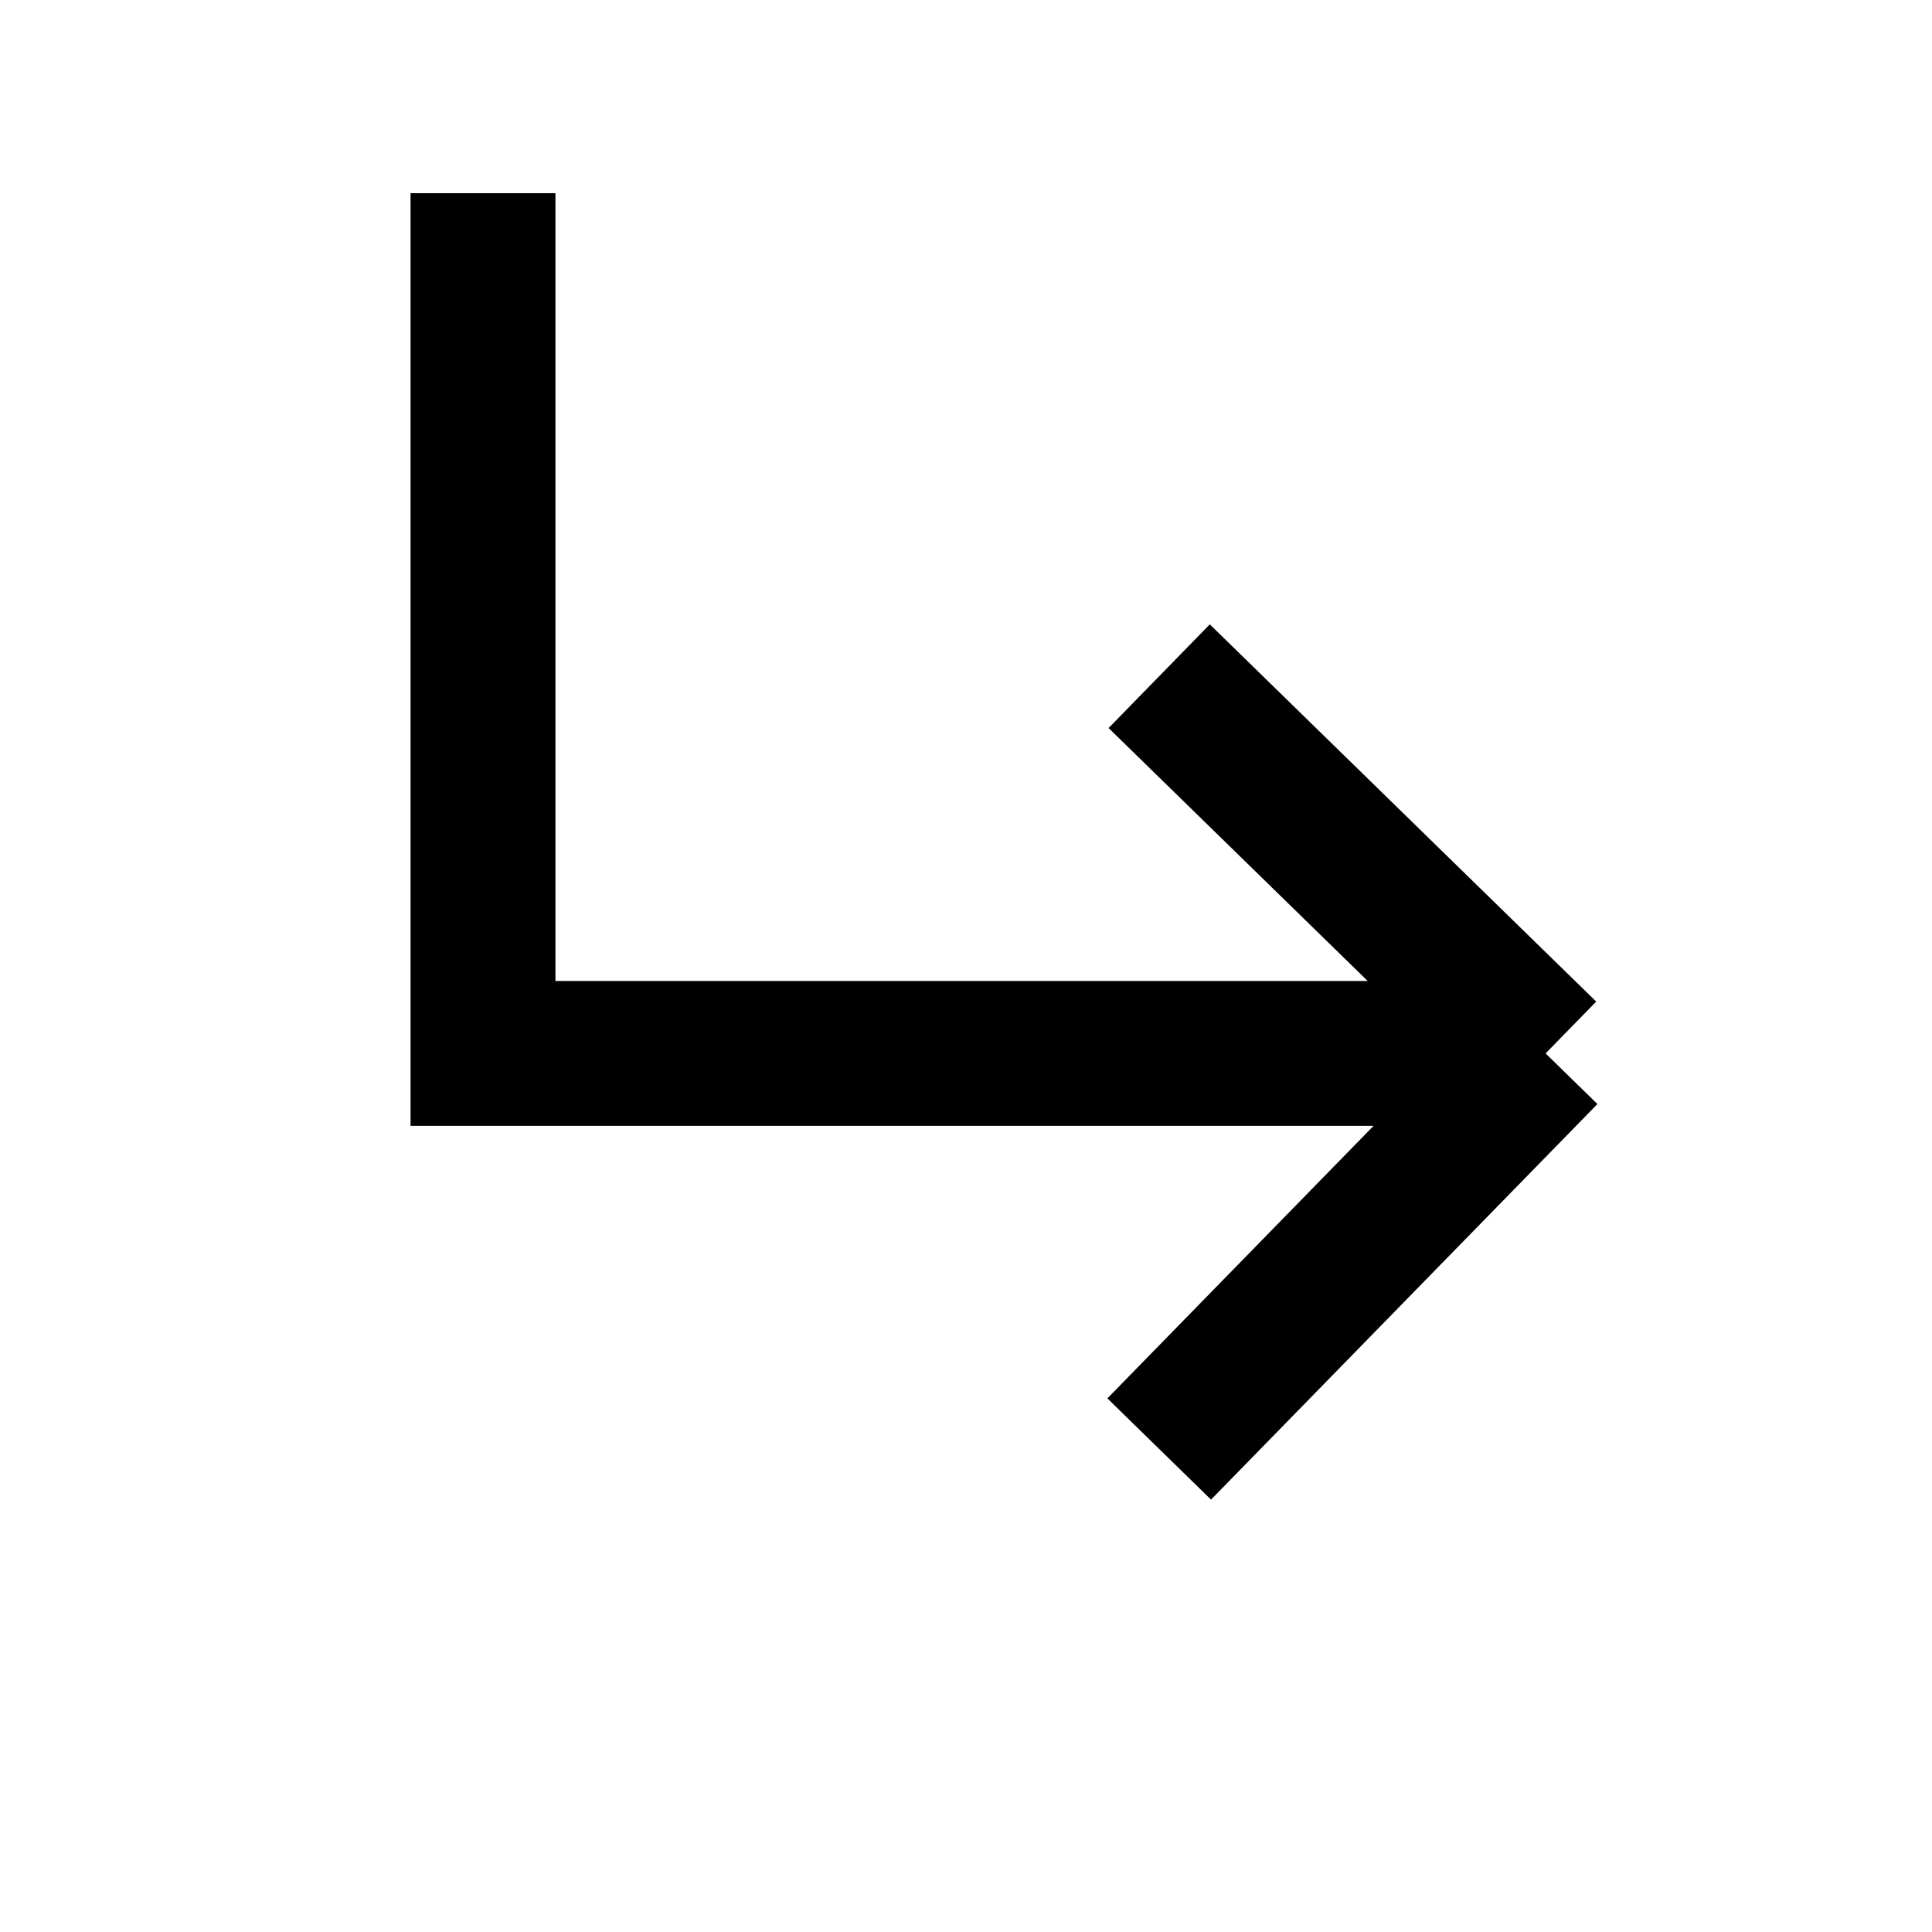
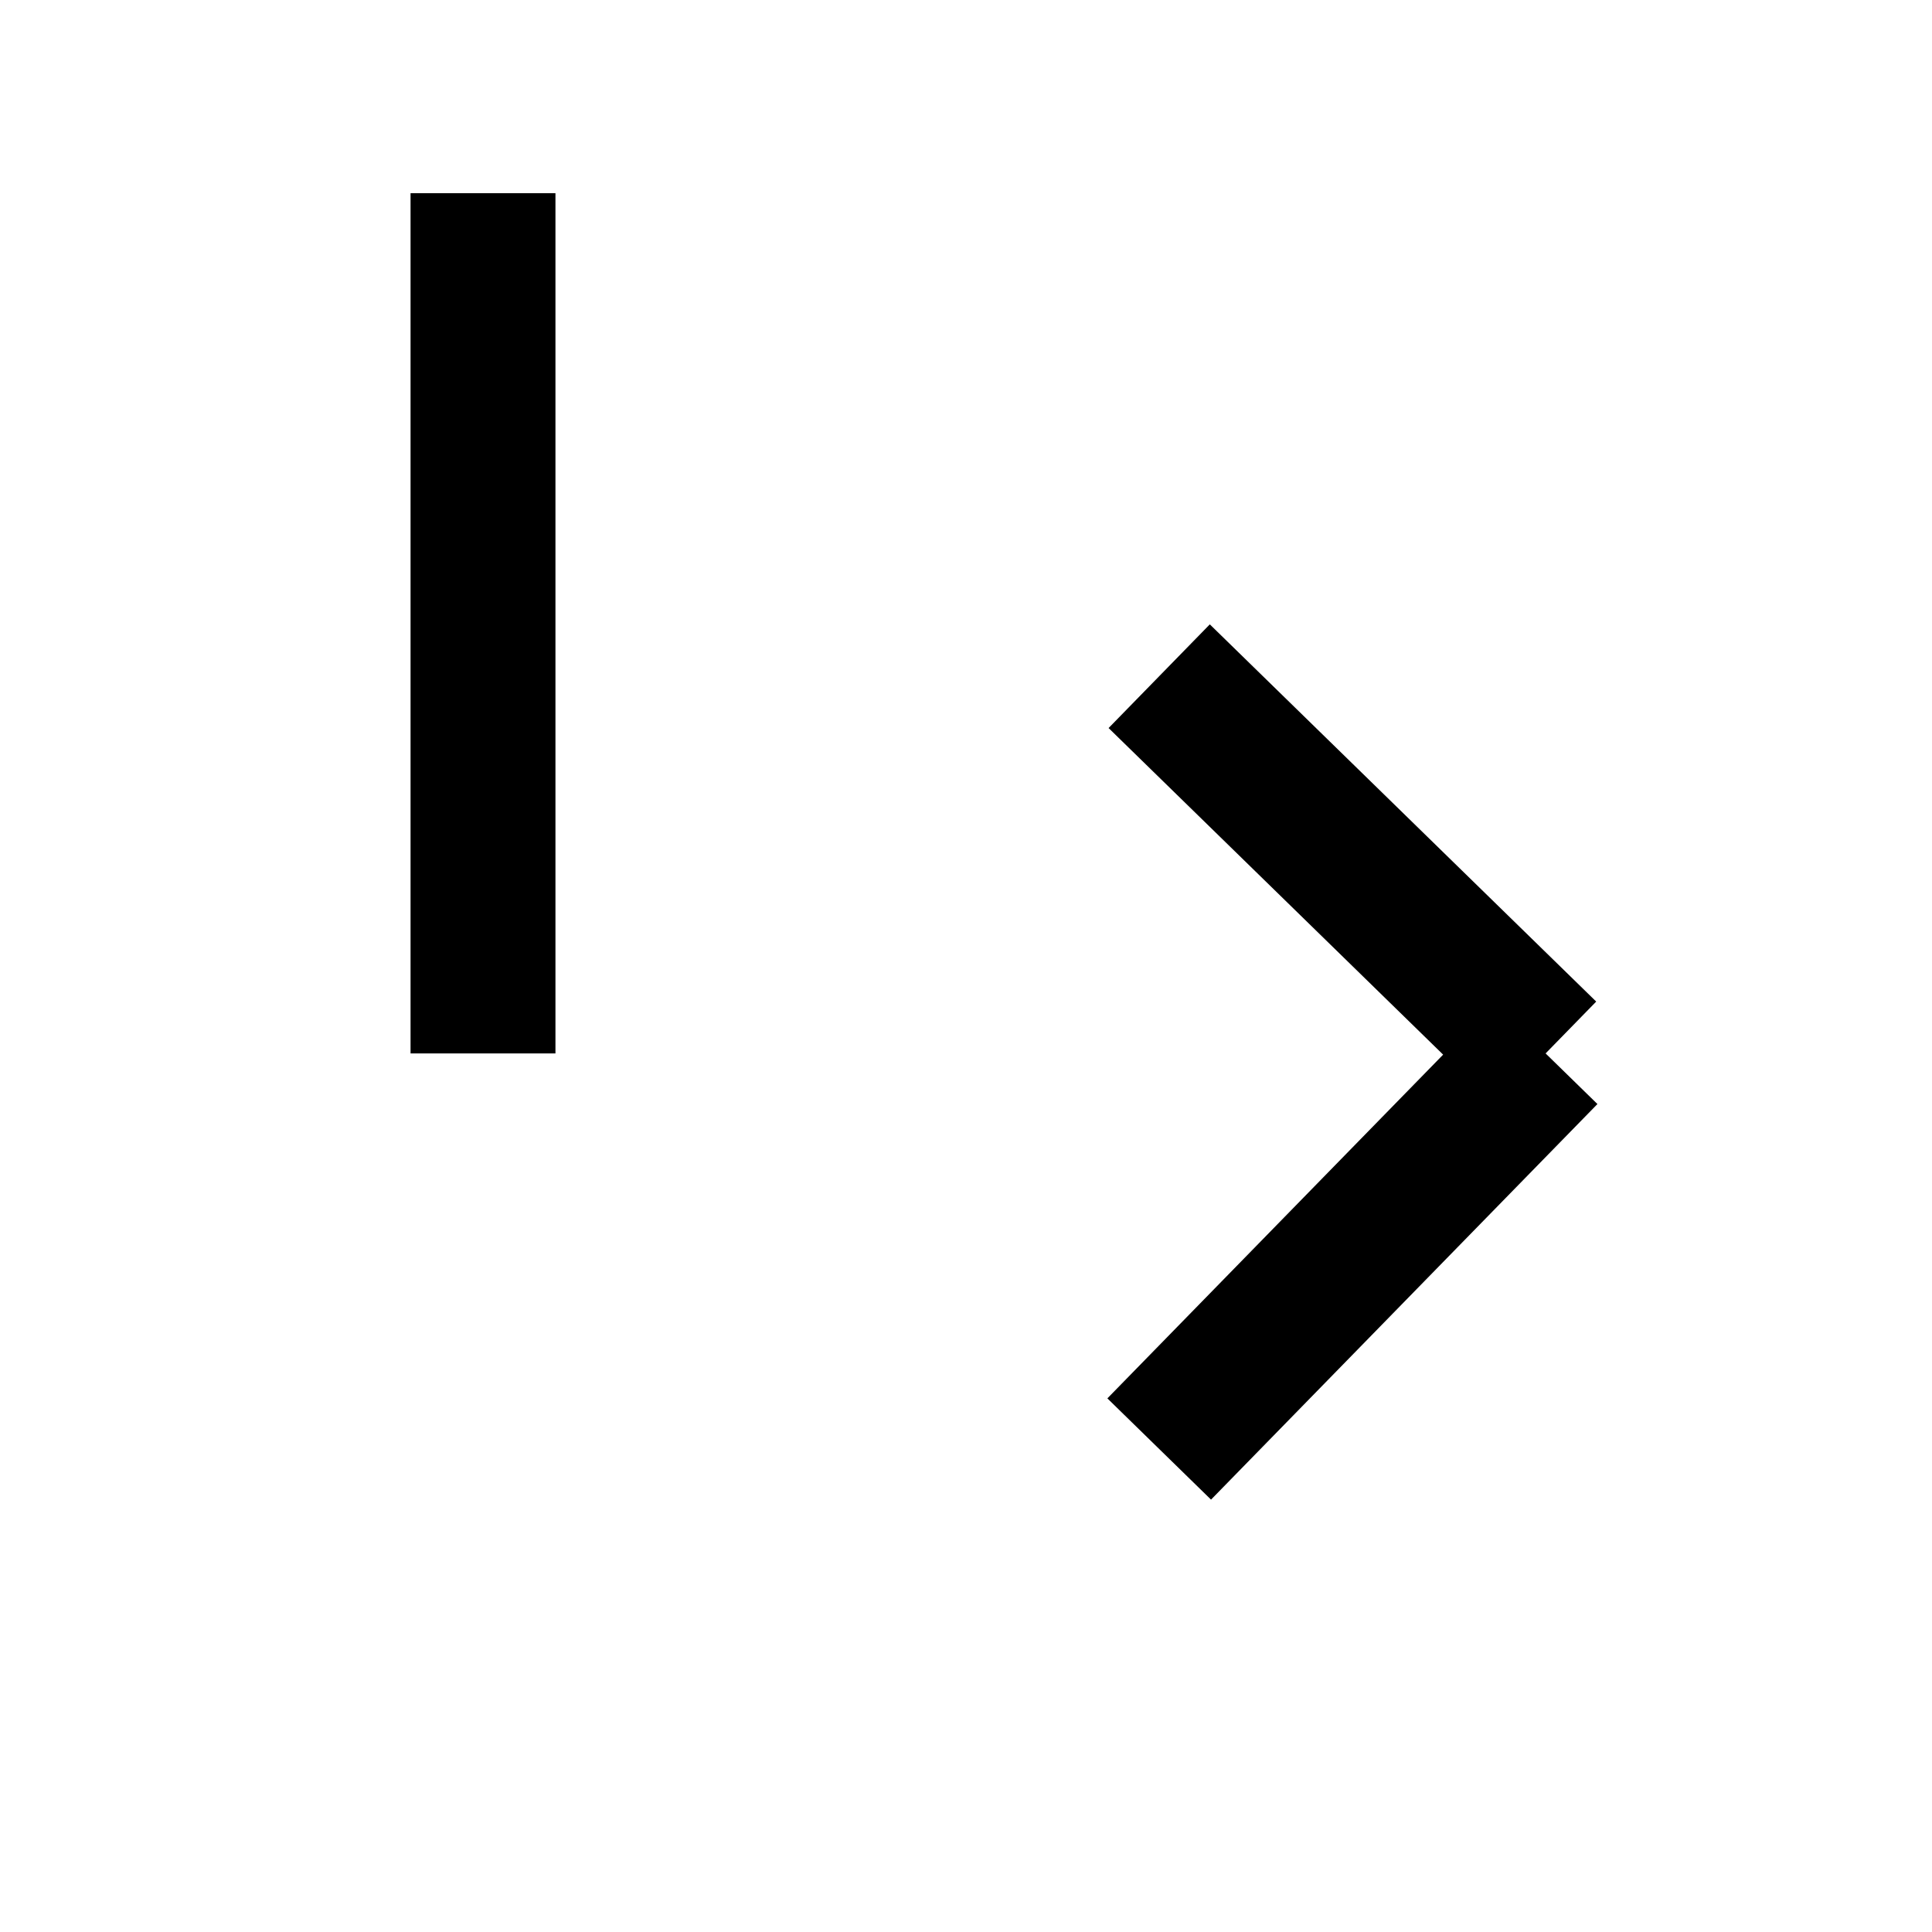
<svg xmlns="http://www.w3.org/2000/svg" width="20" height="20" viewBox="0 0 20 20" fill="none">
-   <path d="M5 2V10.905H16M16 10.905L12 7M16 10.905L12 15" stroke="black" stroke-width="1.5" />
+   <path d="M5 2V10.905M16 10.905L12 7M16 10.905L12 15" stroke="black" stroke-width="1.5" />
</svg>